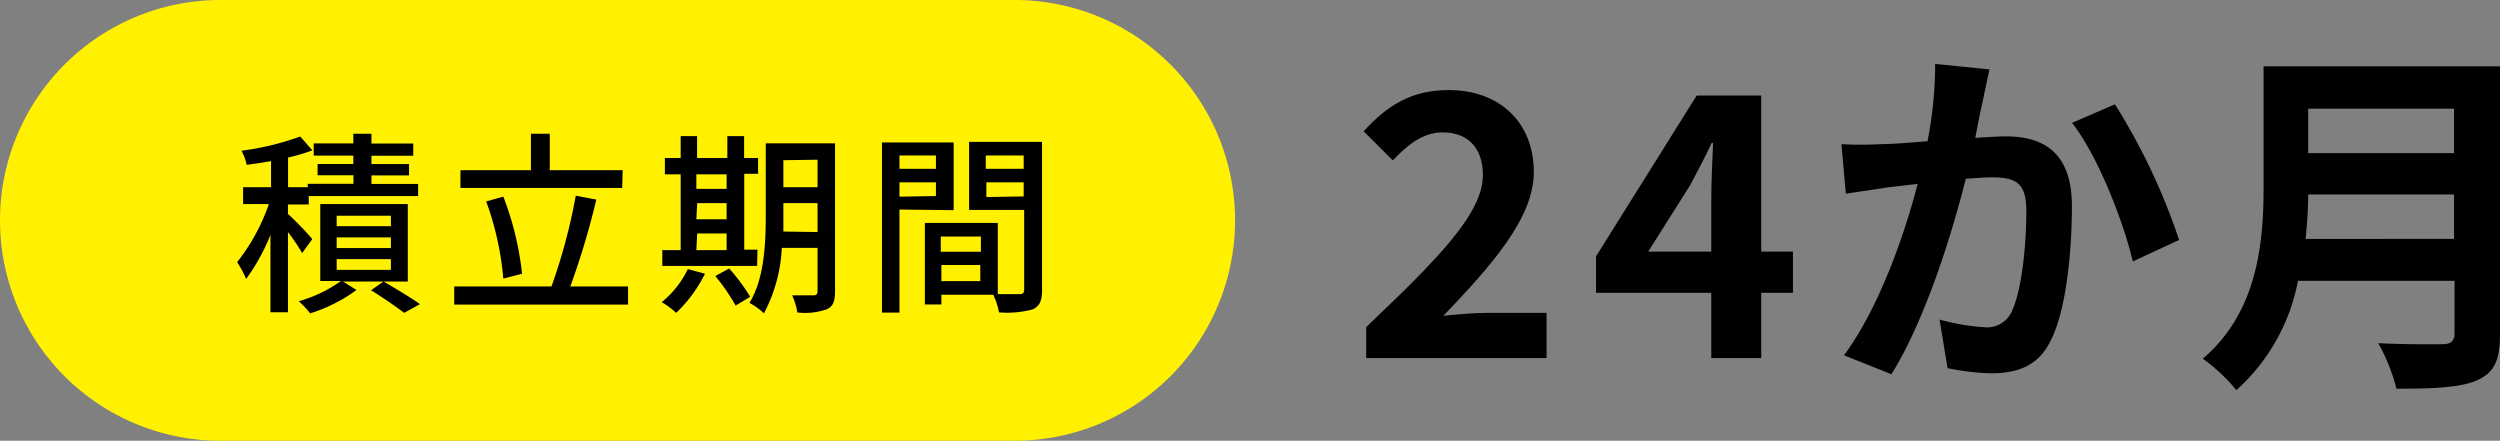
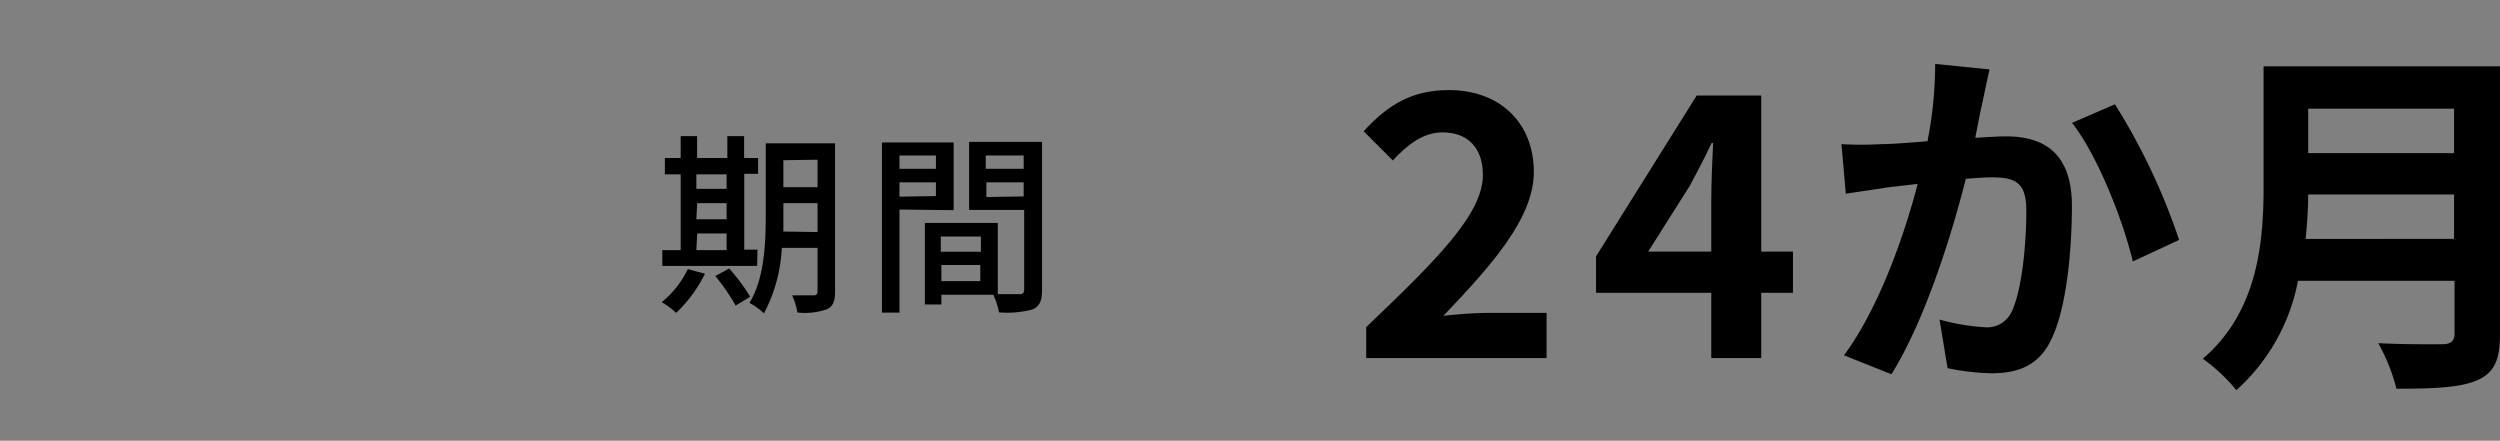
<svg xmlns="http://www.w3.org/2000/svg" viewBox="0 0 205.68 36.26">
  <rect x="0" y="0" width="205.68" height="36.26" fill="#808080" stroke="none" />
  <defs>
    <style>.cls-1{fill:#fff100;}</style>
  </defs>
  <g id="レイヤー_2" data-name="レイヤー 2">
    <g id="レイヤー_1-2" data-name="レイヤー 1">
-       <path class="cls-1" d="M83.48,36.26H18.13A18.13,18.13,0,0,1,18.13,0H83.48a18.13,18.13,0,0,1,0,36.26Z" />
-       <path d="M24.86,20.82a17.13,17.13,0,0,0-1.17-1.73v6.6H22.25V19.33a16.56,16.56,0,0,1-2,3.62,8.29,8.29,0,0,0-.74-1.38,16.35,16.35,0,0,0,2.61-4.78H20V15.4h2.3V13.25c-.68.13-1.37.23-2,.31a5.08,5.08,0,0,0-.43-1.16,22.35,22.35,0,0,0,4.83-1.17l1,1.14a15,15,0,0,1-2,.59V15.4h1.62v-.28h3.76v-.7H26.13v-.93h2.94V12.8H25.81v-1h3.26V11h1.49v.81H34v1H30.56v.69h3.09v.93H30.56v.7H34.4v1h-9v.69H23.69v.78c.53.47,1.75,1.73,2,2.08Zm8.69,2.34H28.22l1.11.7a13.12,13.12,0,0,1-3.81,1.92,8.47,8.47,0,0,0-.94-1,11.09,11.09,0,0,0,3.47-1.66h-1.7V16.79h7.2Zm-1.39-5.41H27.7v.86h4.46Zm0,1.78H27.7v.88h4.46Zm0,1.79H27.7v.88h4.46Zm-.61,1.84c1.06.61,2.29,1.36,3,1.86l-1.3.72c-.62-.48-1.74-1.25-2.72-1.86Z" />
-       <path d="M51.67,23.57v1.49H37.37V23.57h8a47.13,47.13,0,0,0,2-7.47l1.69.32a64.41,64.41,0,0,1-2.14,7.15Zm-.48-8.11H37.88V14h5.8V11h1.55v3h6Zm-9.78,7.46A24.81,24.81,0,0,0,40,16.57l1.41-.39a24.89,24.89,0,0,1,1.54,6.34Z" />
      <path d="M58,22.52a11.45,11.45,0,0,1-2.37,3.22,6.8,6.8,0,0,0-1.19-.88,8,8,0,0,0,2.15-2.72Zm4.29-.64h-7.8v-1.3H56V14.34h-1.3V13H56V11.2h1.35V13h2.49V11.2h1.38V13h1.15v1.3H61.23v6.24h1.09Zm-5-7.54v1.2h2.49v-1.2Zm0,3.7h2.49V16.71H57.36Zm0,2.54h2.49V19.21H57.36Zm2.7,1.51a15.14,15.14,0,0,1,1.73,2.33l-1.2.72a16.36,16.36,0,0,0-1.67-2.43ZM68.7,24c0,.78-.17,1.22-.67,1.44a5.44,5.44,0,0,1-2.43.27,5.32,5.32,0,0,0-.43-1.41c.75,0,1.55,0,1.76,0s.33-.08.33-.34V20.39H64.32a12.75,12.75,0,0,1-1.47,5.39,5.31,5.31,0,0,0-1.19-.86C62.93,22.84,63,19.85,63,17.56V11.79H68.7Zm-1.44-4.91V16.71H64.45v.85c0,.46,0,1,0,1.49Zm-2.81-5.91V15.4h2.81V13.14Z" />
      <path d="M74,17.24v8.48H72.56v-14h5.9v5.57Zm0-4.45v1.1h3v-1.1Zm3,3.34V15H74v1.18Zm8.73,7.73c0,.85-.18,1.33-.76,1.59a8.12,8.12,0,0,1-2.78.25,6,6,0,0,0-.47-1.45H77.45v.8H76.09V18.34h6V24.2c.78,0,1.55,0,1.8,0s.37-.1.37-.37V17.27H79.73v-5.6h6Zm-8.33-4.4v1.25H80.7V19.46Zm3.25,3.67V21.8H77.45v1.33Zm.45-10.34v1.1h3.12v-1.1Zm3.12,3.37V15H81.15v1.21Z" />
      <path d="M112.4,26.91c5.79-5.52,9.6-9.3,9.6-12.51,0-2.19-1.2-3.51-3.33-3.51-1.62,0-2.94,1.08-4.08,2.31l-2.4-2.4c2-2.19,4-3.39,7-3.39,4.2,0,7,2.67,7,6.75,0,3.78-3.48,7.68-7.44,11.82,1.11-.12,2.58-.24,3.63-.24h4.86v3.72H112.4Z" />
      <path d="M140.79,24.09h-9.48v-3l8.28-13.23h5.31V20.7h2.61v3.39H144.9v5.37h-4.11Zm0-3.39V16.38c0-1.29.09-3.33.15-4.62h-.12c-.54,1.17-1.14,2.28-1.77,3.48L135.6,20.7Z" />
      <path d="M163.14,8.25c-.21.9-.42,2-.63,3.09,1-.06,1.89-.12,2.52-.12,3.18,0,5.43,1.41,5.43,5.73,0,3.54-.42,8.4-1.71,11-1,2.1-2.67,2.76-4.92,2.76a19.41,19.41,0,0,1-3.6-.42l-.66-4a17.58,17.58,0,0,0,3.69.63,2.22,2.22,0,0,0,2.25-1.29c.81-1.71,1.2-5.34,1.2-8.31,0-2.4-1-2.73-2.91-2.73-.48,0-1.23.06-2.07.12-1.14,4.56-3.36,11.67-6.12,16.08l-3.9-1.56c2.91-3.93,5-10,6.06-14.1l-2.58.3c-.84.15-2.43.36-3.33.51l-.36-4.08a28.64,28.64,0,0,0,3.21,0c.93,0,2.34-.12,3.87-.24a33.25,33.25,0,0,0,.63-6.36l4.47.45C163.5,6.54,163.29,7.5,163.14,8.25Zm16.14,11.49-3.81,1.77c-.78-3.33-2.91-8.76-5-11.4L174,8.58A51.85,51.85,0,0,1,179.28,19.74Z" />
      <path d="M205.68,27.51c0,2.16-.51,3.18-1.89,3.78s-3.54.69-6.63.69a15.31,15.31,0,0,0-1.5-3.75c2.1.12,4.62.09,5.28.09s1-.24,1-.87V23.1H189.06a16.14,16.14,0,0,1-5.07,9,14.45,14.45,0,0,0-2.76-2.59c4.53-3.86,5-9.59,5-14.15V5.46h19.5Zm-3.78-7.86V16h-12c0,1.14-.09,2.4-.21,3.66Zm-12-10.71V12.6h12V8.94Z" />
    </g>
  </g>
</svg>